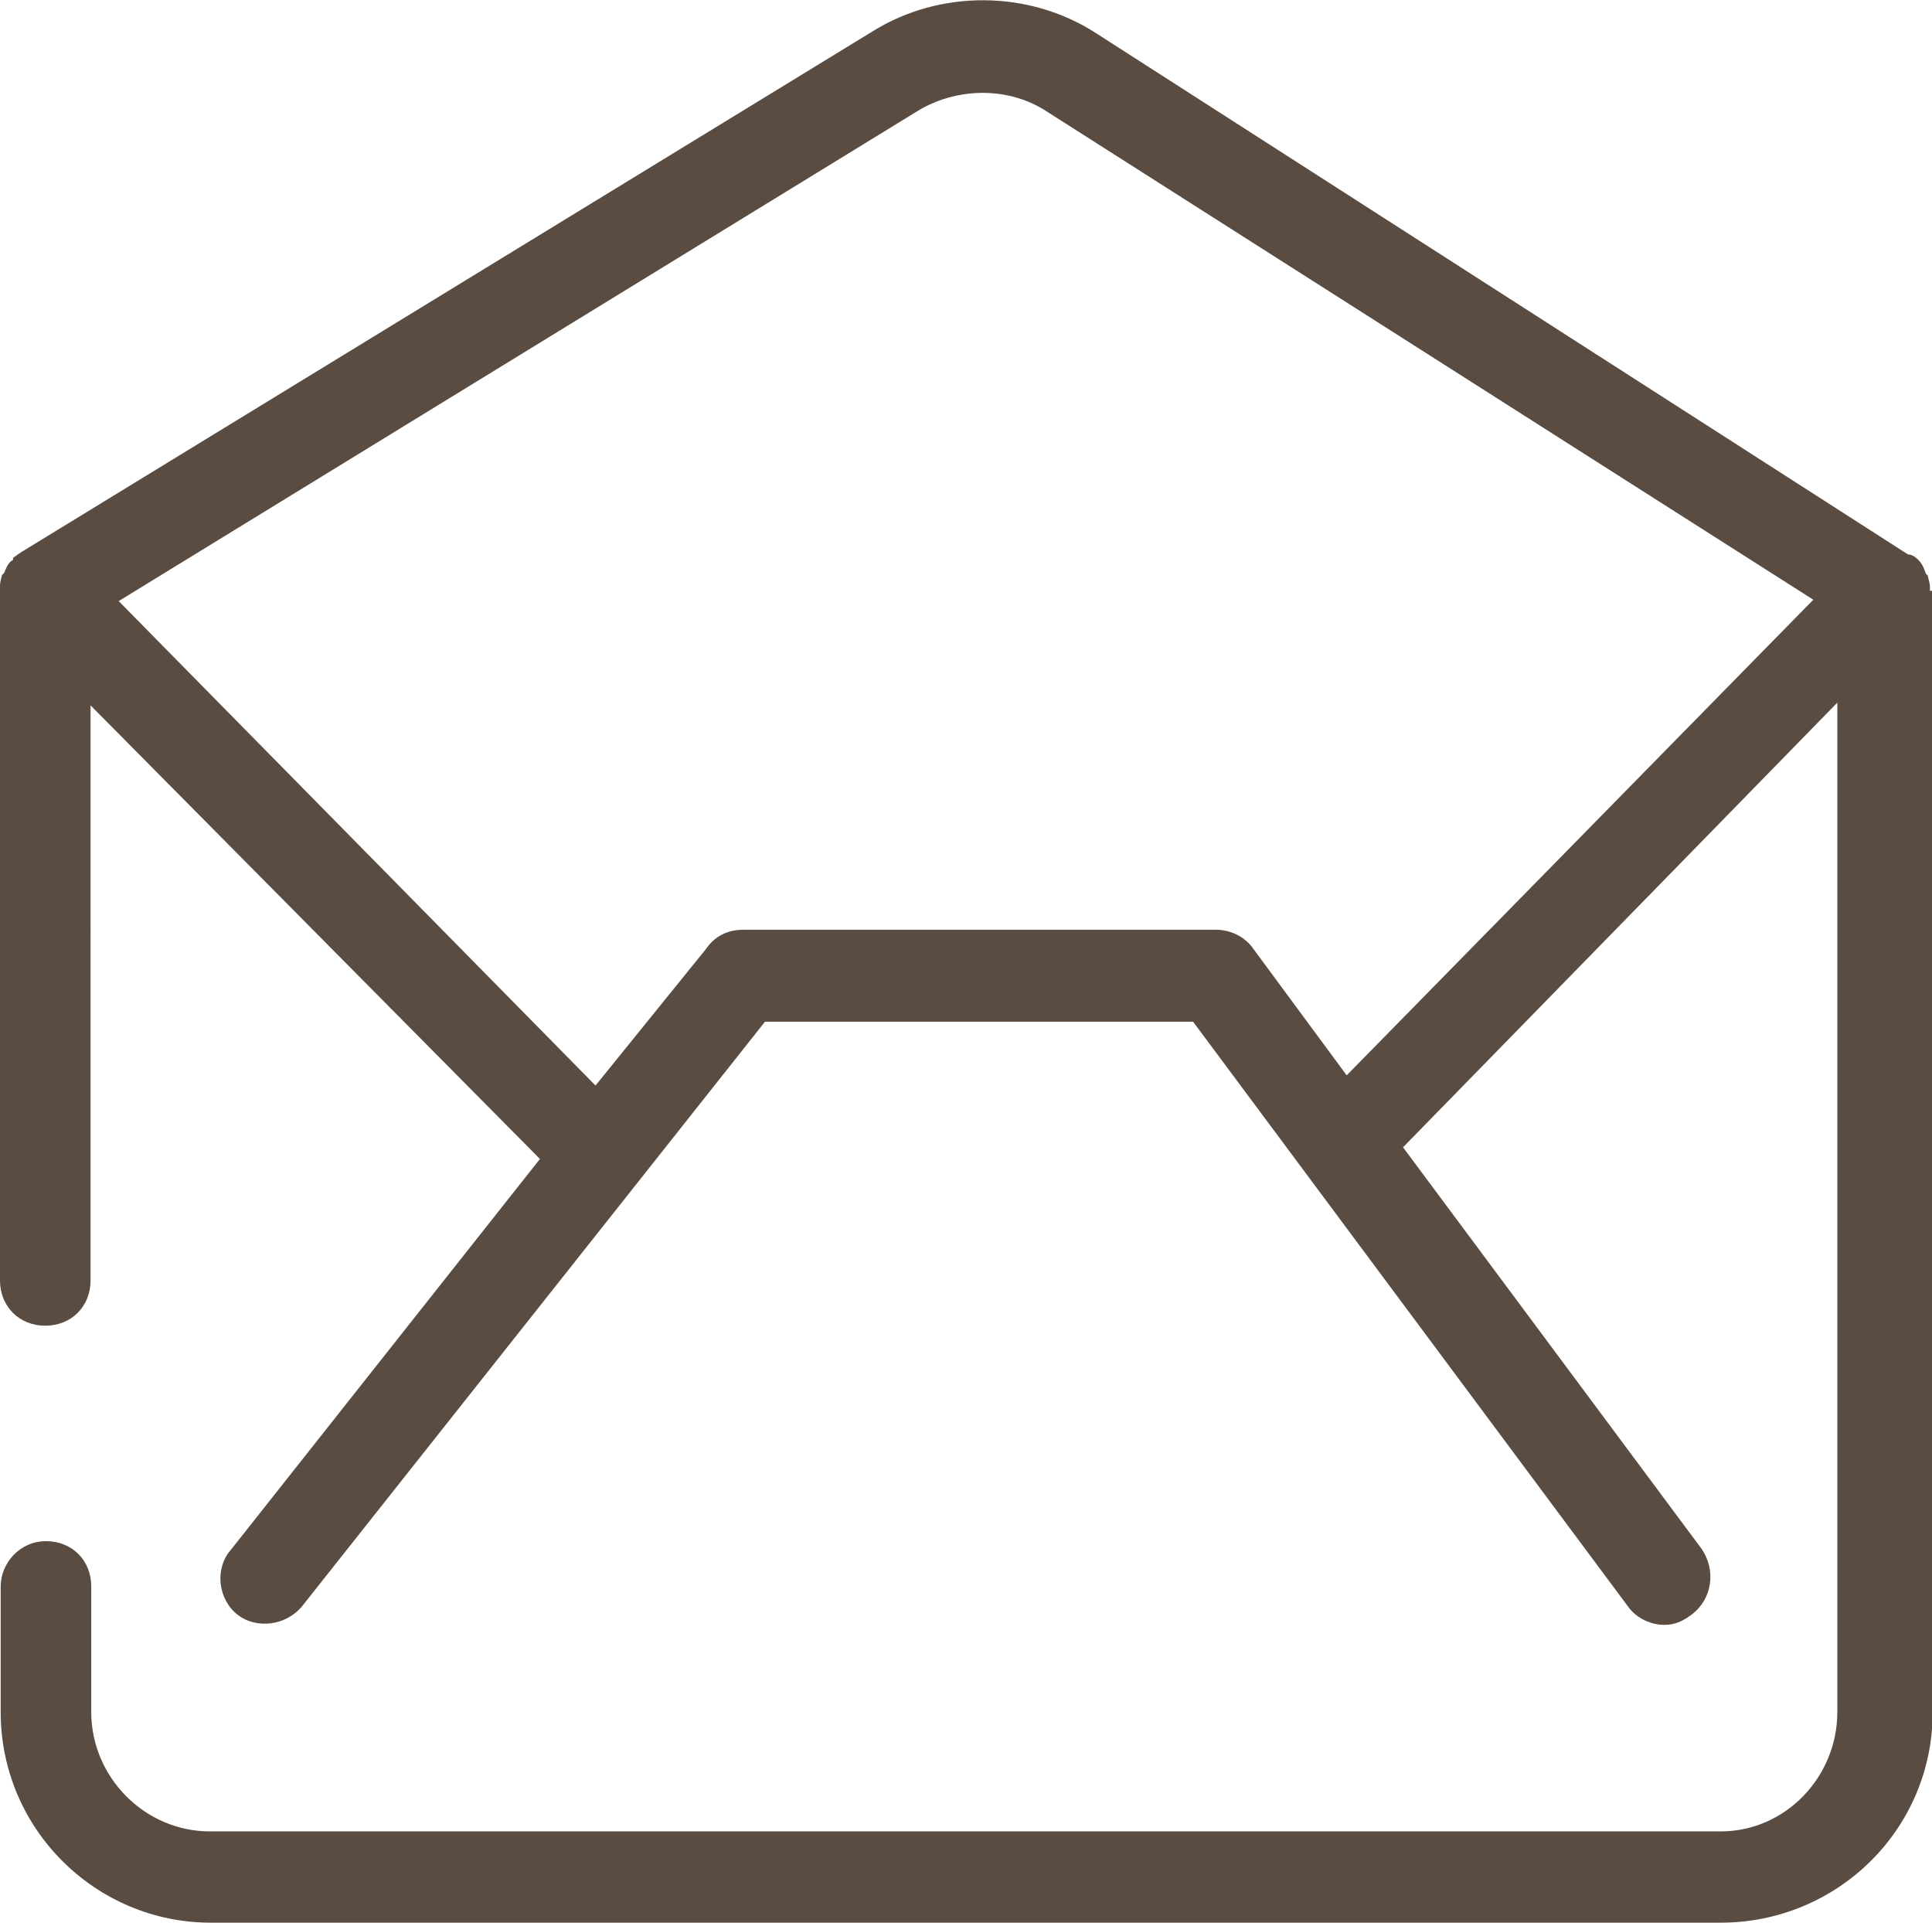
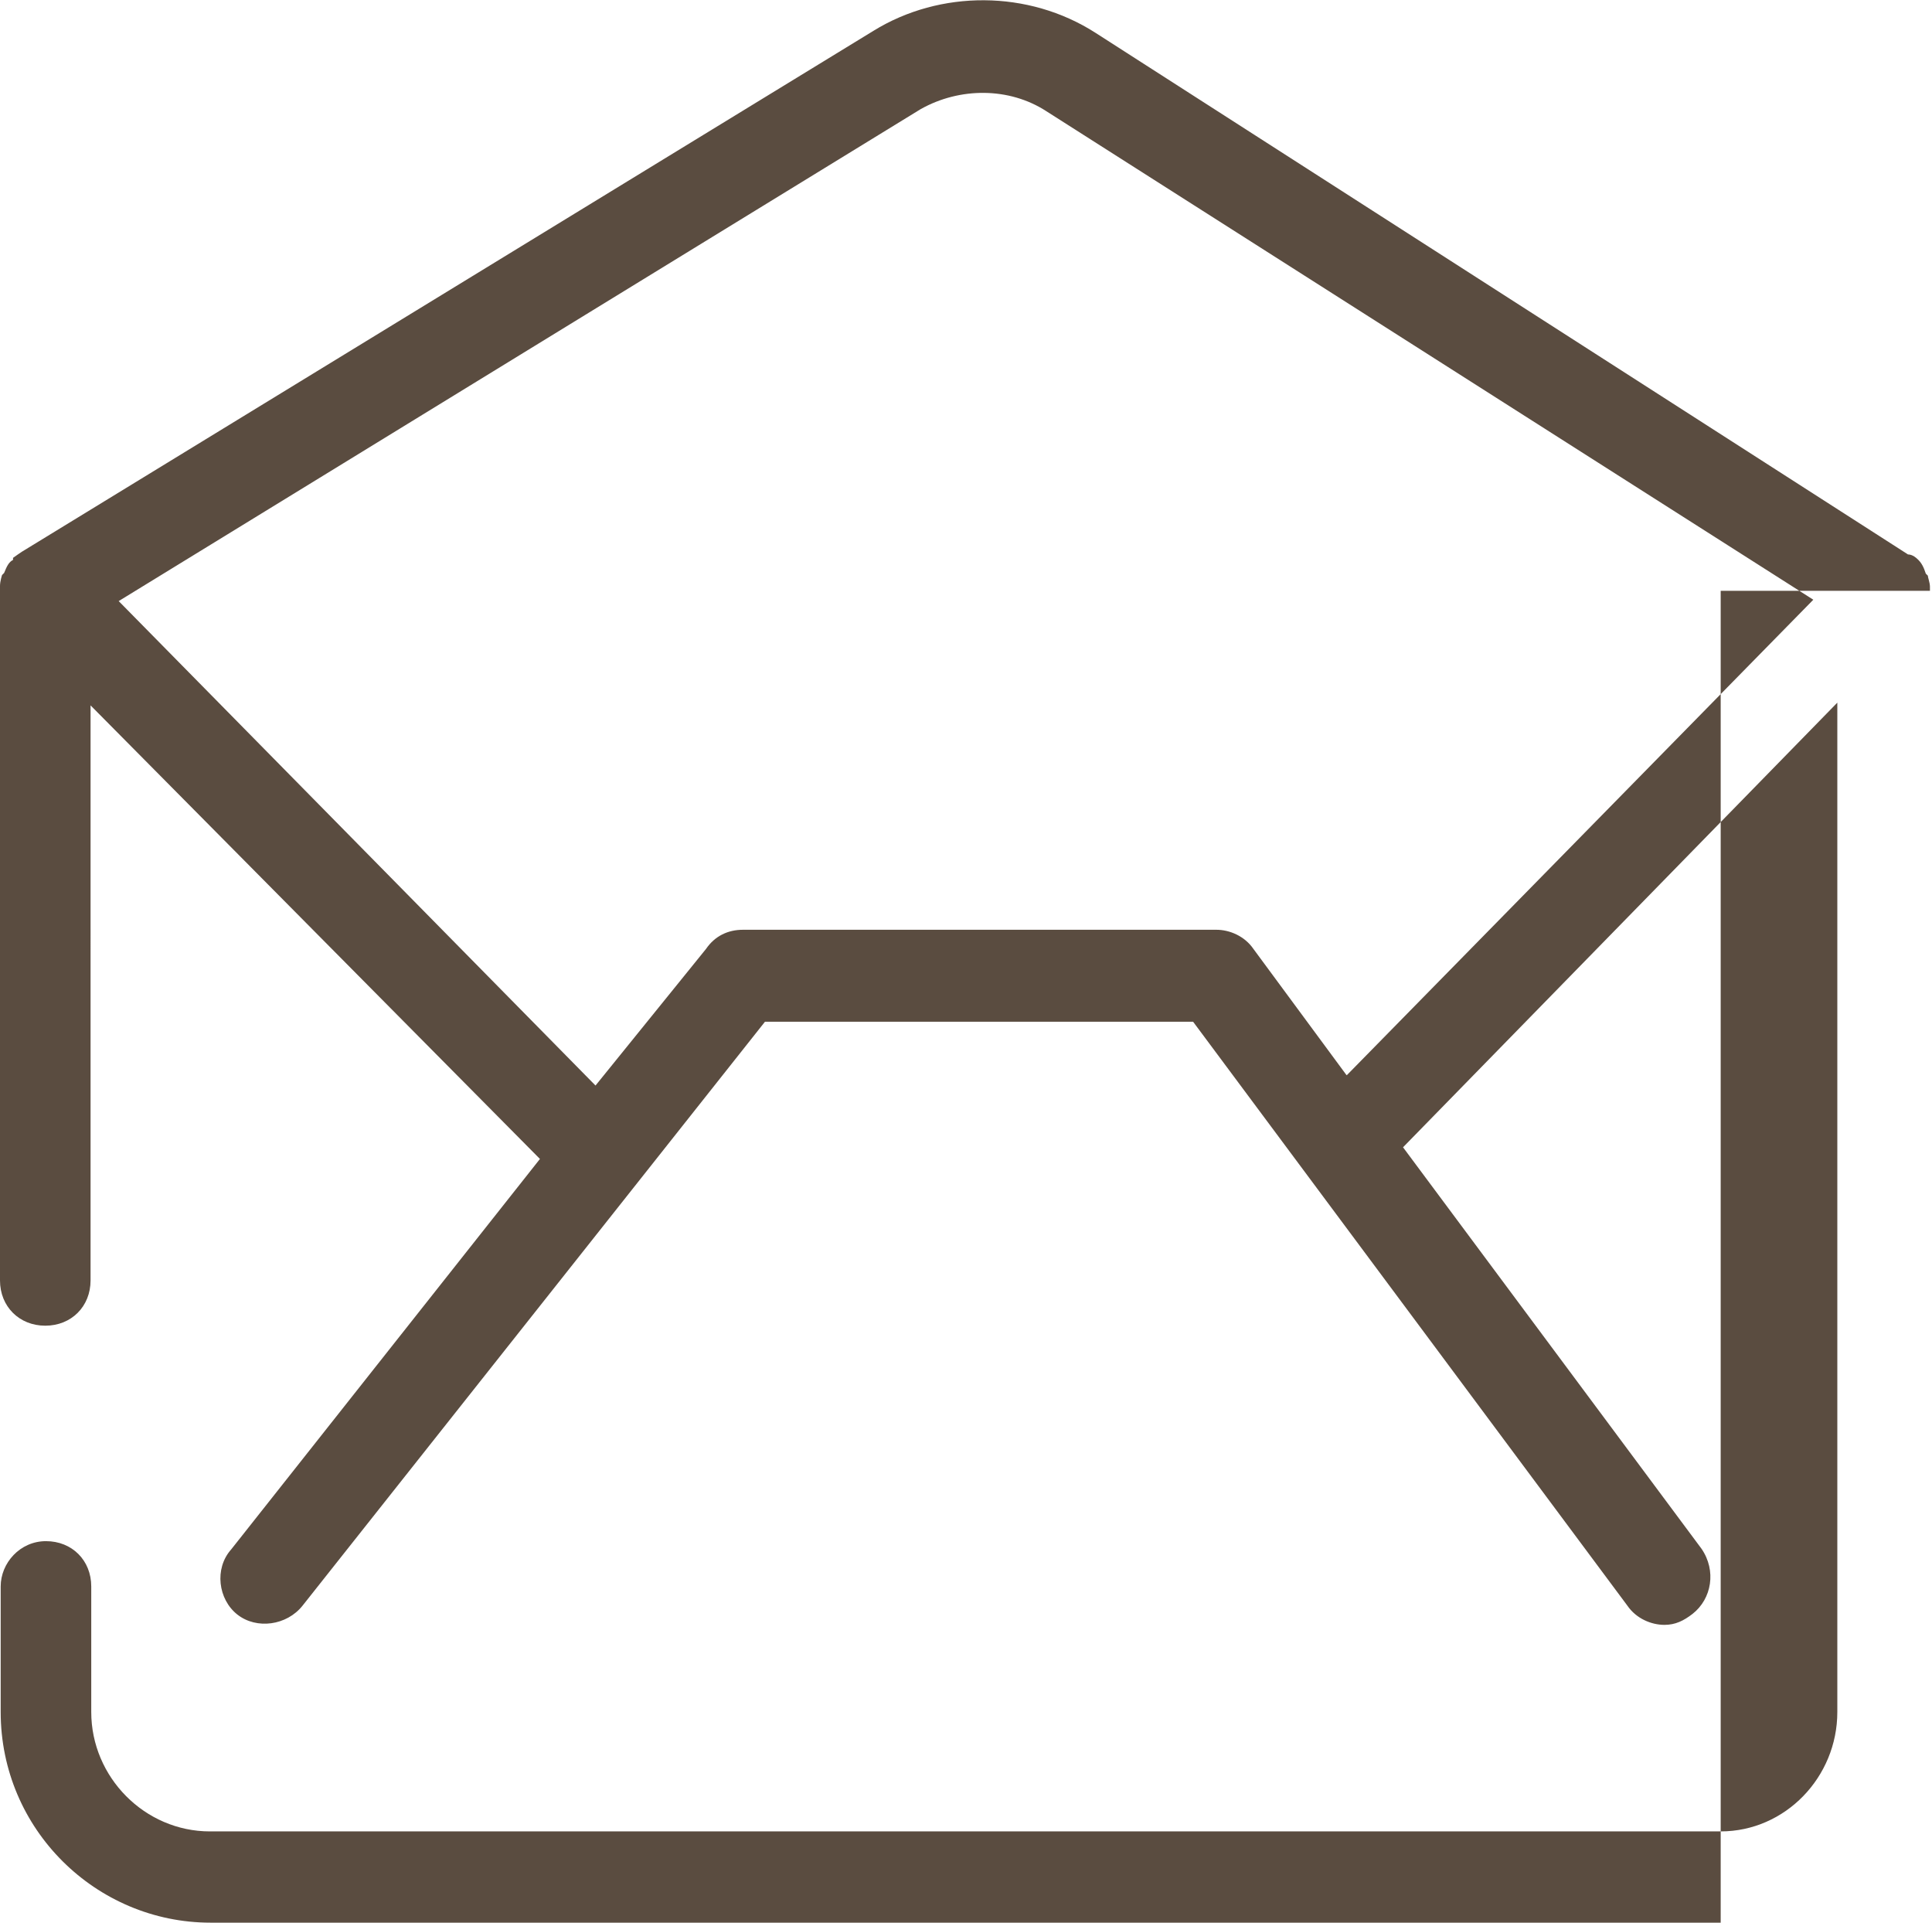
<svg xmlns="http://www.w3.org/2000/svg" id="katman_2" data-name="katman 2" viewBox="0 0 28.16 28.03">
  <defs>
    <style>
      .cls-1 {
        fill: #5a4c40;
        fill-rule: evenodd;
      }
    </style>
  </defs>
  <g id="katman_1" data-name="katman 1">
-     <path class="cls-1" d="M28.13,8.61v-.06c0-.06-.03-.13-.03-.16l-.03-.03c-.03-.09-.06-.16-.13-.22h0s-.06-.06-.13-.06L15.97,.48c-.98-.63-2.27-.63-3.24-.03L.32,8.04s-.09,.06-.13,.09v.03c-.06,.03-.09,.09-.13,.19l-.03,.03s-.03,.09-.03,.16v10.12c0,.38,.28,.66,.66,.66s.66-.28,.66-.66V10.28l6.55,6.61-4.5,5.69c-.25,.28-.19,.73,.09,.95s.72,.16,.95-.13l6.74-8.51h6.24l6.33,8.51c.13,.19,.35,.28,.54,.28,.16,0,.28-.06,.41-.16,.28-.22,.35-.63,.13-.95l-4.35-5.85,6.33-6.48v14.71c0,.95-.76,1.74-1.7,1.74H3.06c-.95,0-1.73-.79-1.73-1.74v-1.83c0-.38-.28-.66-.66-.66s-.66,.32-.66,.66v1.83c0,1.71,1.39,3.07,3.06,3.07H25.08c1.7,0,3.09-1.36,3.09-3.07V8.61h-.03Zm-8.51,7.05l-1.35-1.83c-.13-.19-.35-.28-.54-.28h-6.9c-.22,0-.41,.09-.54,.28l-1.61,1.99L1.73,8.76,13.42,1.59c.57-.32,1.29-.32,1.83,.03l11.18,7.12-6.8,6.93h0Z" />
+     <path class="cls-1" d="M28.13,8.61v-.06c0-.06-.03-.13-.03-.16l-.03-.03c-.03-.09-.06-.16-.13-.22h0s-.06-.06-.13-.06L15.97,.48c-.98-.63-2.27-.63-3.24-.03L.32,8.04s-.09,.06-.13,.09v.03c-.06,.03-.09,.09-.13,.19l-.03,.03s-.03,.09-.03,.16v10.12c0,.38,.28,.66,.66,.66s.66-.28,.66-.66V10.28l6.55,6.61-4.5,5.69c-.25,.28-.19,.73,.09,.95s.72,.16,.95-.13l6.74-8.51h6.24l6.33,8.51c.13,.19,.35,.28,.54,.28,.16,0,.28-.06,.41-.16,.28-.22,.35-.63,.13-.95l-4.35-5.85,6.33-6.48v14.71c0,.95-.76,1.74-1.7,1.74H3.06c-.95,0-1.73-.79-1.73-1.74v-1.83c0-.38-.28-.66-.66-.66s-.66,.32-.66,.66v1.83c0,1.71,1.39,3.07,3.06,3.07H25.08V8.61h-.03Zm-8.51,7.05l-1.35-1.83c-.13-.19-.35-.28-.54-.28h-6.9c-.22,0-.41,.09-.54,.28l-1.61,1.99L1.73,8.76,13.42,1.59c.57-.32,1.29-.32,1.83,.03l11.18,7.12-6.8,6.93h0Z" />
  </g>
</svg>